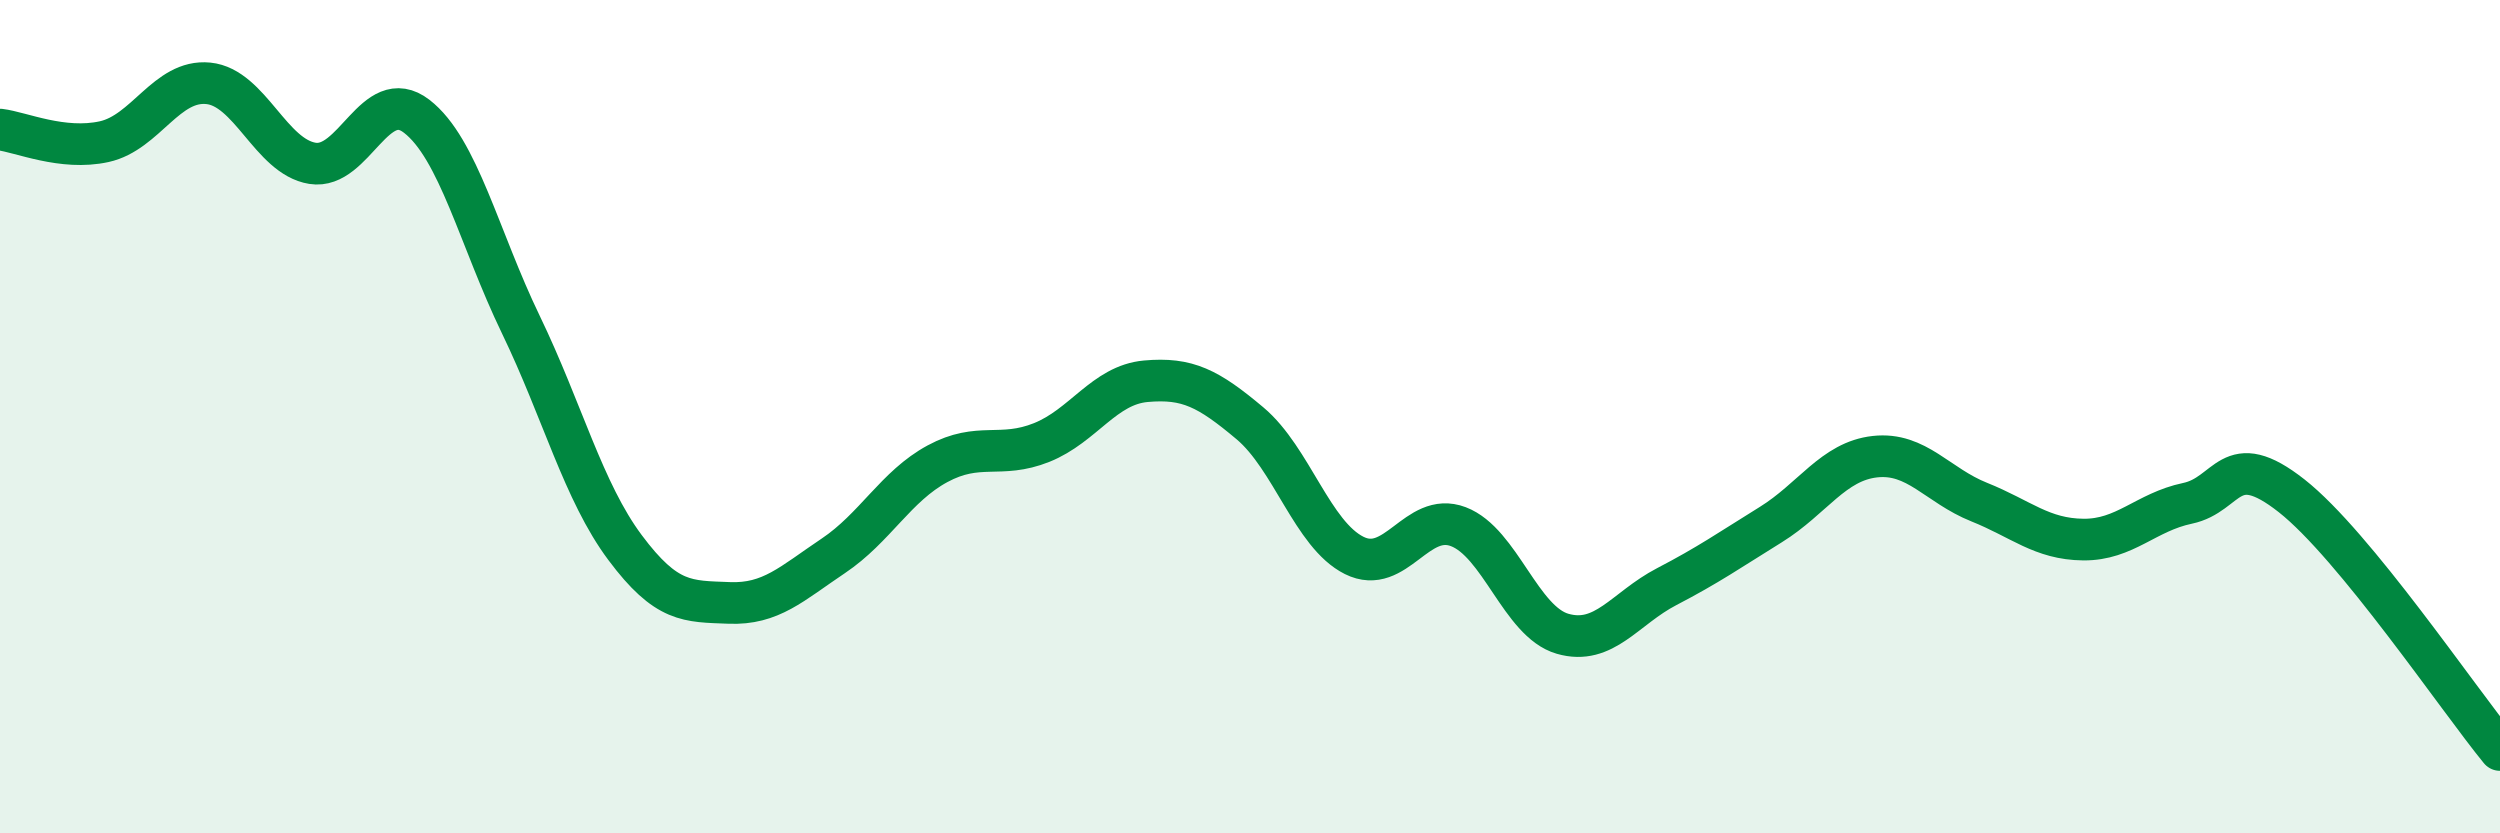
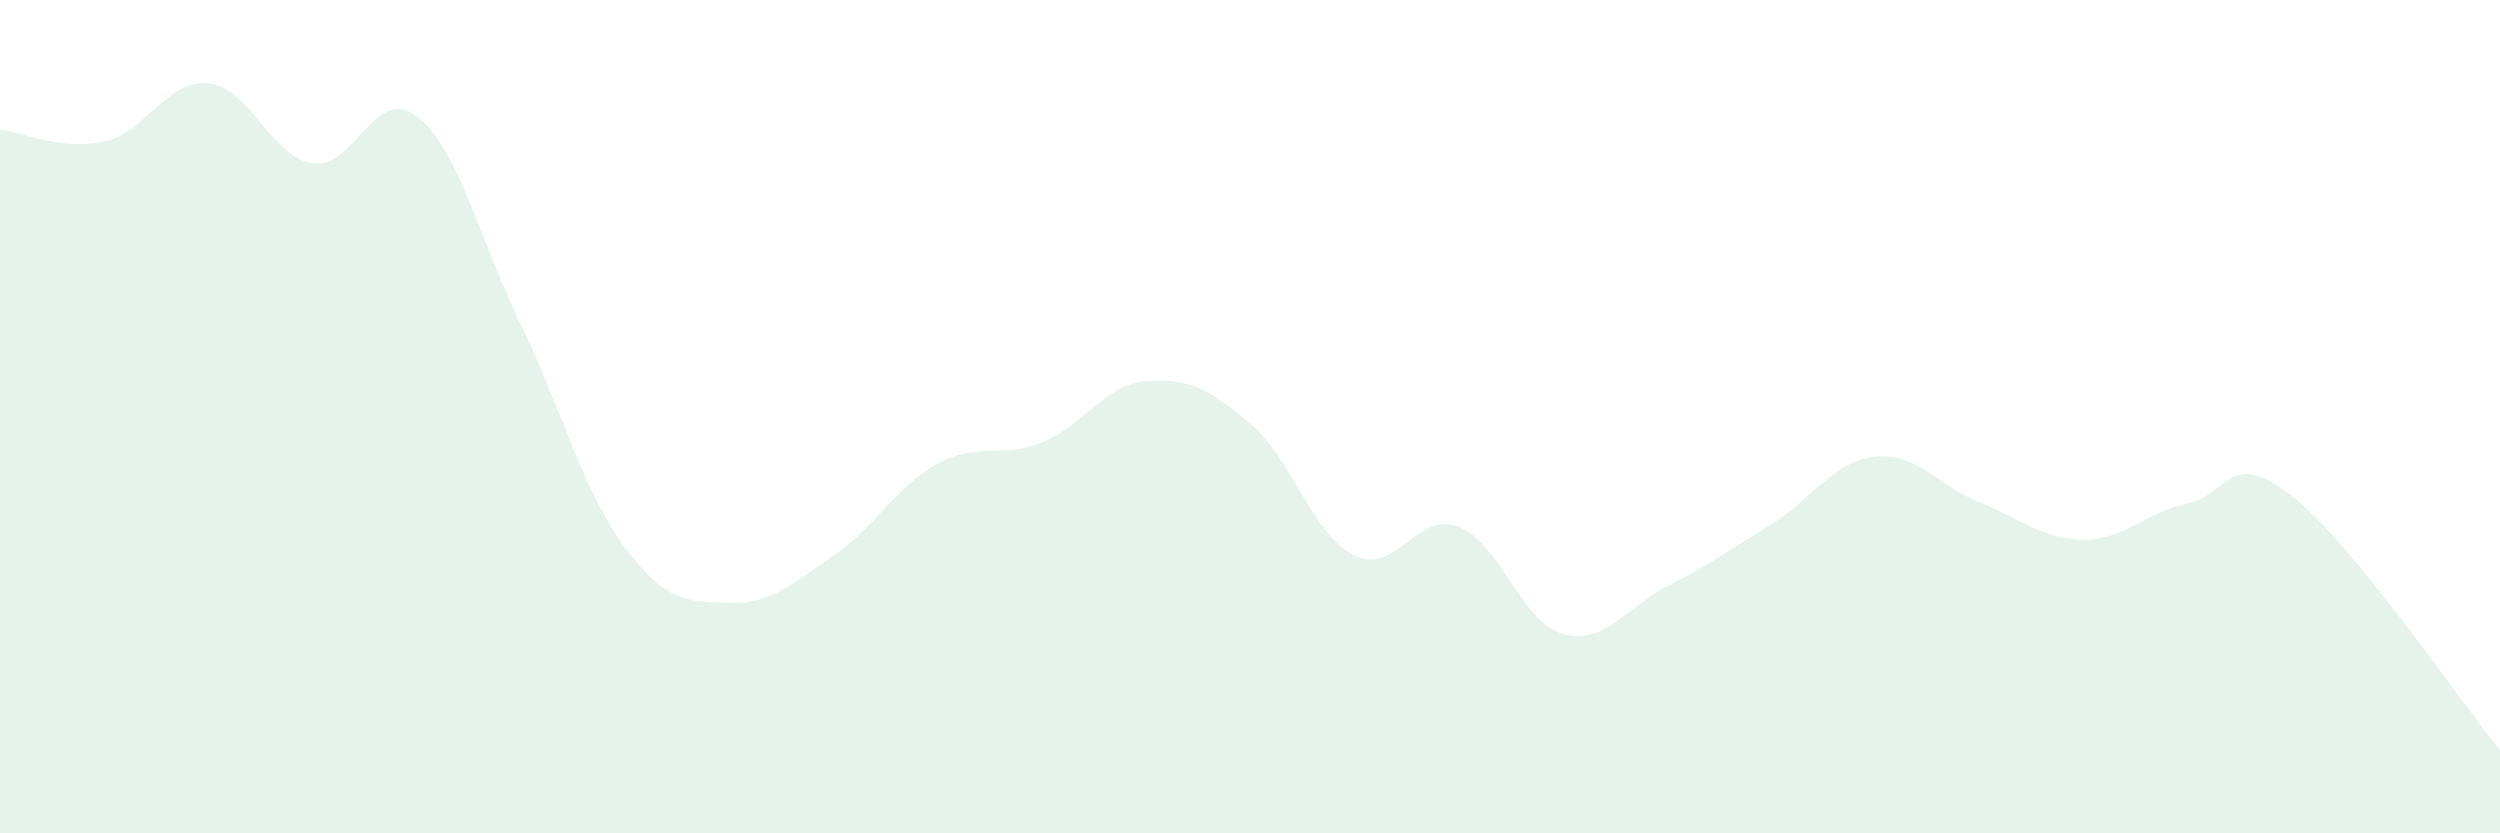
<svg xmlns="http://www.w3.org/2000/svg" width="60" height="20" viewBox="0 0 60 20">
  <path d="M 0,3.11 C 0.5,3.17 1.5,3.62 2.5,3.4 C 3.5,3.18 4,1.9 5,2 C 6,2.1 6.5,3.76 7.5,3.92 C 8.5,4.08 9,2.02 10,2.79 C 11,3.56 11.5,5.72 12.5,7.79 C 13.5,9.86 14,11.8 15,13.14 C 16,14.48 16.5,14.43 17.5,14.47 C 18.5,14.51 19,14.01 20,13.34 C 21,12.67 21.5,11.67 22.5,11.13 C 23.5,10.59 24,11.02 25,10.62 C 26,10.22 26.5,9.24 27.5,9.15 C 28.5,9.06 29,9.32 30,10.16 C 31,11 31.5,12.83 32.5,13.33 C 33.5,13.83 34,12.26 35,12.64 C 36,13.02 36.5,14.92 37.5,15.21 C 38.5,15.5 39,14.6 40,14.08 C 41,13.56 41.5,13.21 42.5,12.59 C 43.5,11.97 44,11.07 45,10.96 C 46,10.85 46.5,11.65 47.5,12.05 C 48.5,12.45 49,12.94 50,12.95 C 51,12.96 51.5,12.29 52.5,12.08 C 53.5,11.87 53.5,10.72 55,11.9 C 56.5,13.08 59,16.78 60,18L60 20L0 20Z" fill="#008740" opacity="0.1" stroke-linecap="round" stroke-linejoin="round" />
-   <path d="M 0,3.11 C 0.5,3.17 1.5,3.62 2.5,3.4 C 3.5,3.18 4,1.9 5,2 C 6,2.1 6.5,3.76 7.5,3.92 C 8.5,4.08 9,2.02 10,2.79 C 11,3.56 11.5,5.72 12.5,7.79 C 13.5,9.86 14,11.8 15,13.14 C 16,14.48 16.5,14.43 17.5,14.47 C 18.5,14.51 19,14.01 20,13.34 C 21,12.67 21.5,11.67 22.5,11.13 C 23.5,10.59 24,11.02 25,10.62 C 26,10.22 26.5,9.24 27.5,9.15 C 28.5,9.06 29,9.32 30,10.16 C 31,11 31.5,12.83 32.5,13.33 C 33.5,13.83 34,12.26 35,12.64 C 36,13.02 36.5,14.92 37.5,15.21 C 38.5,15.5 39,14.6 40,14.08 C 41,13.56 41.5,13.21 42.5,12.59 C 43.5,11.97 44,11.07 45,10.96 C 46,10.85 46.5,11.65 47.5,12.05 C 48.5,12.45 49,12.94 50,12.95 C 51,12.96 51.5,12.29 52.5,12.08 C 53.5,11.87 53.5,10.72 55,11.9 C 56.5,13.08 59,16.78 60,18" stroke="#008740" stroke-width="1" fill="none" stroke-linecap="round" stroke-linejoin="round" />
</svg>